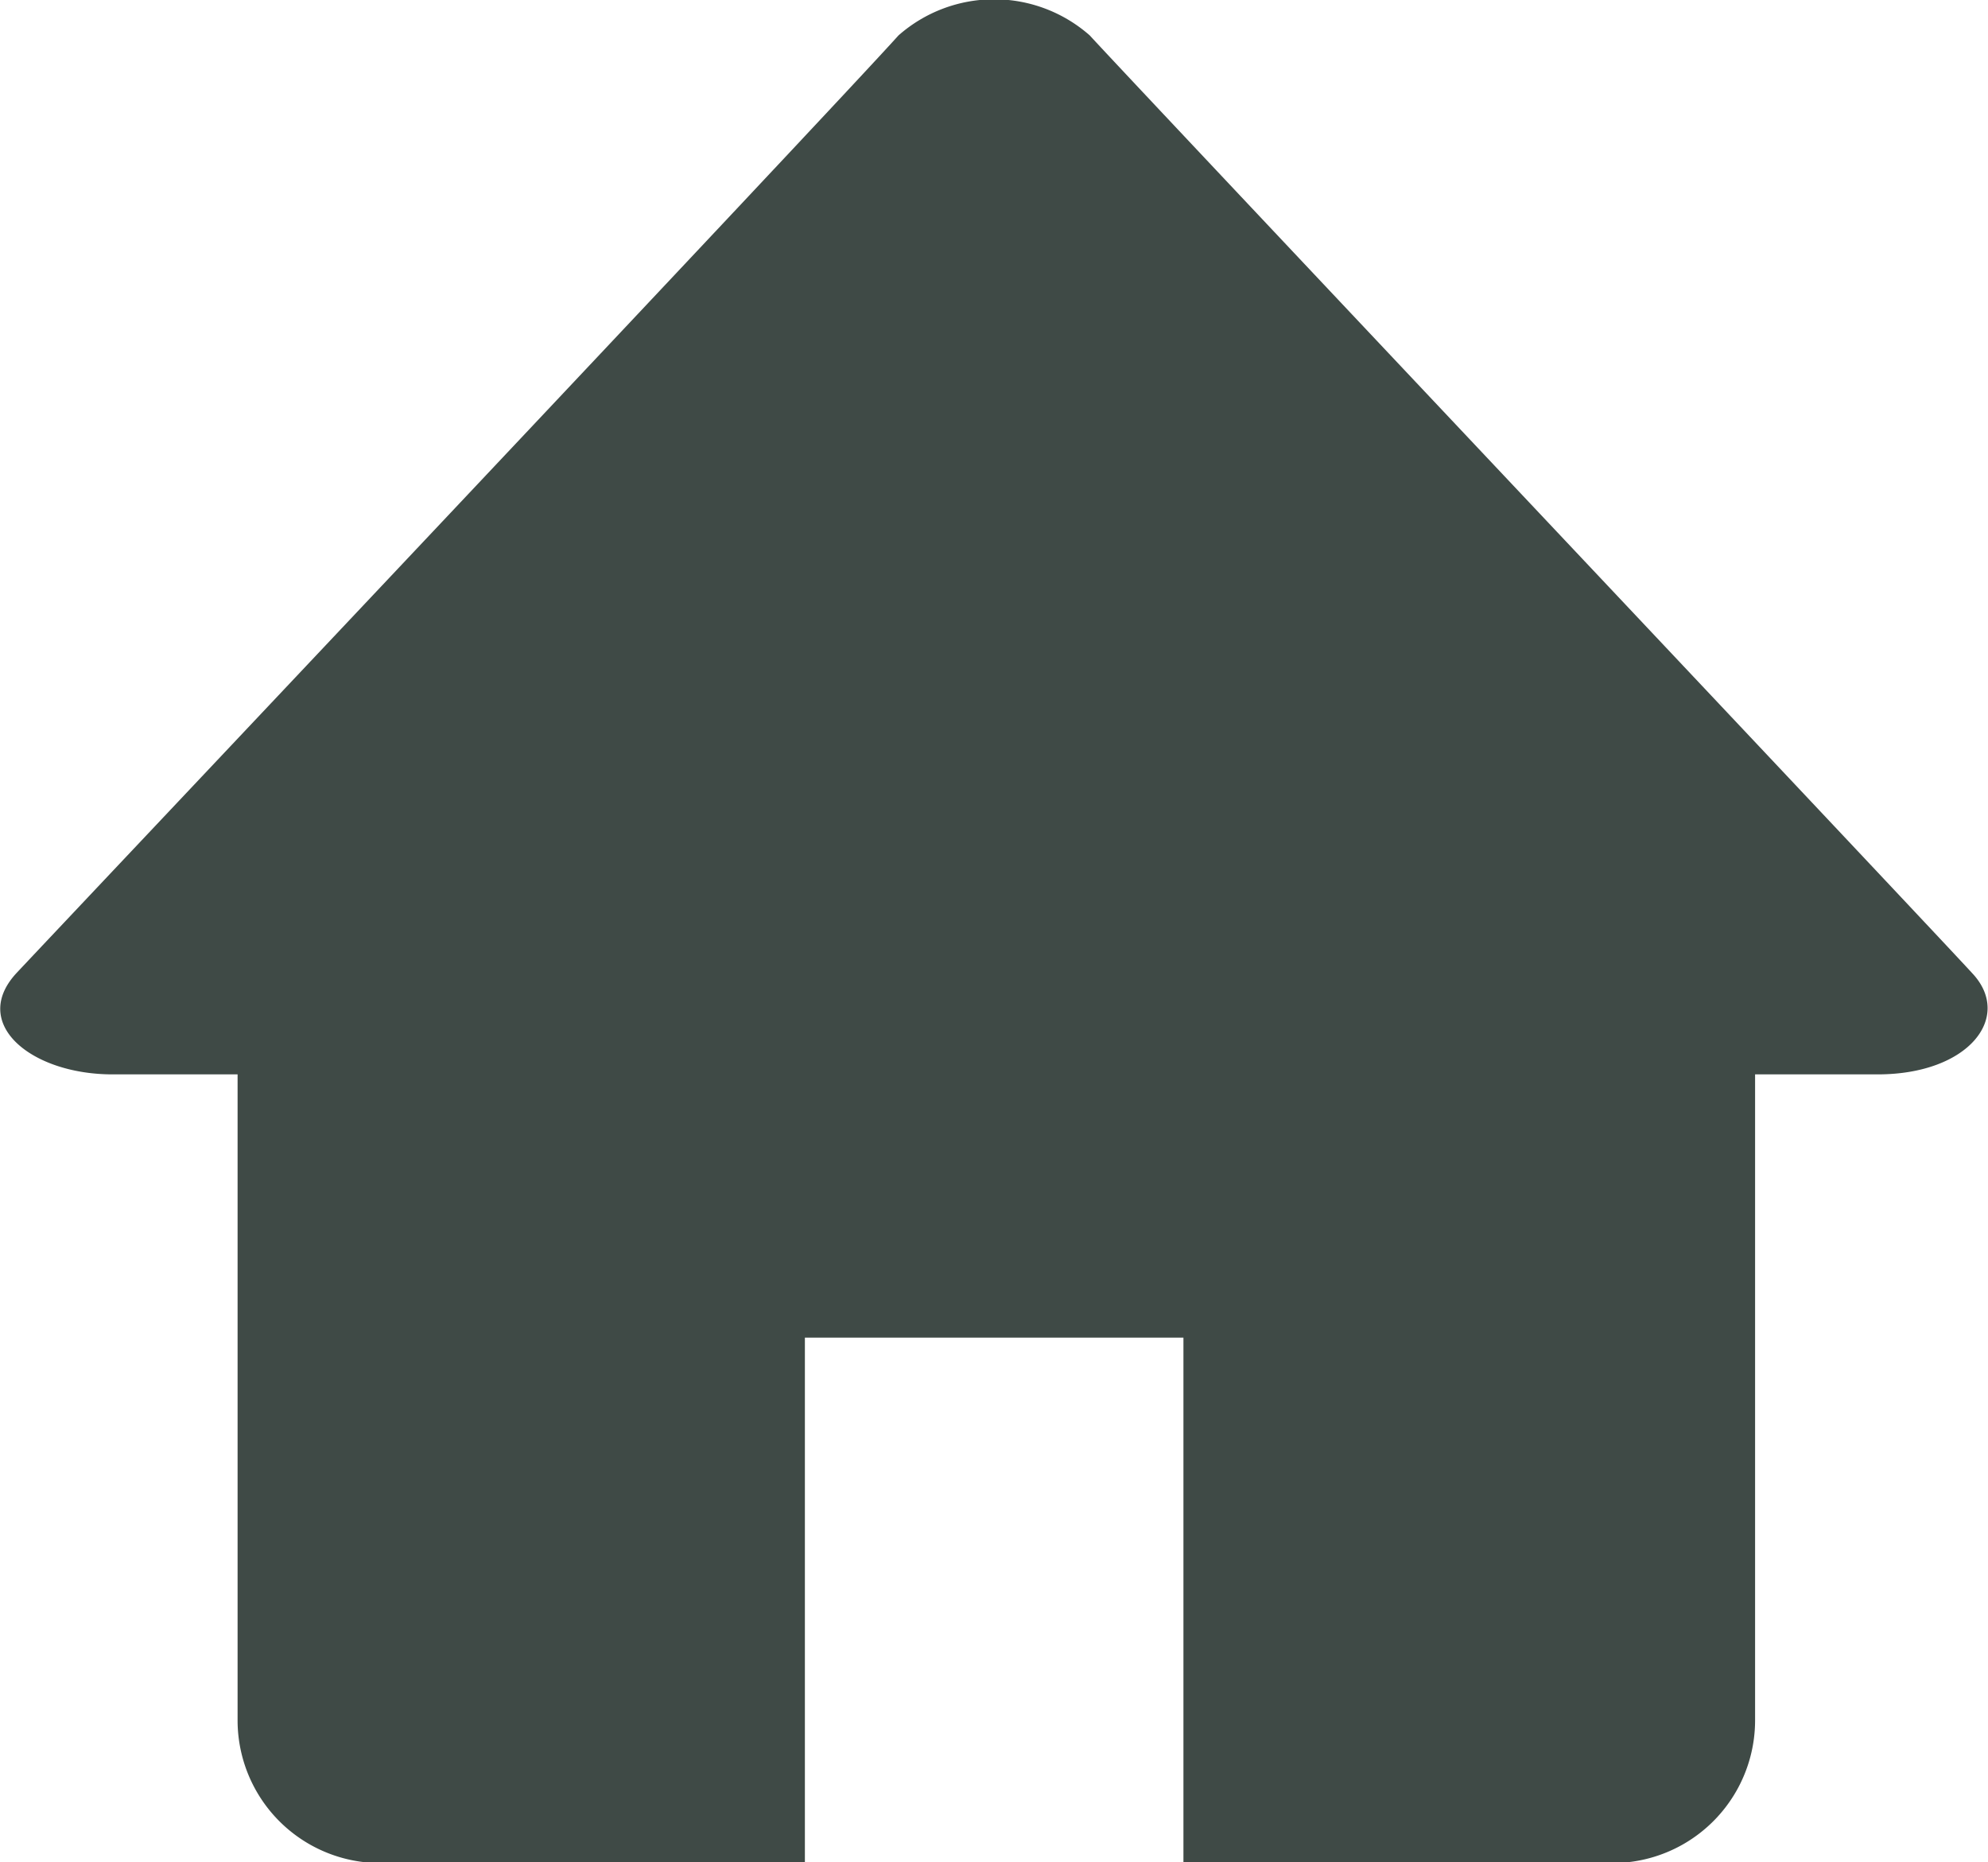
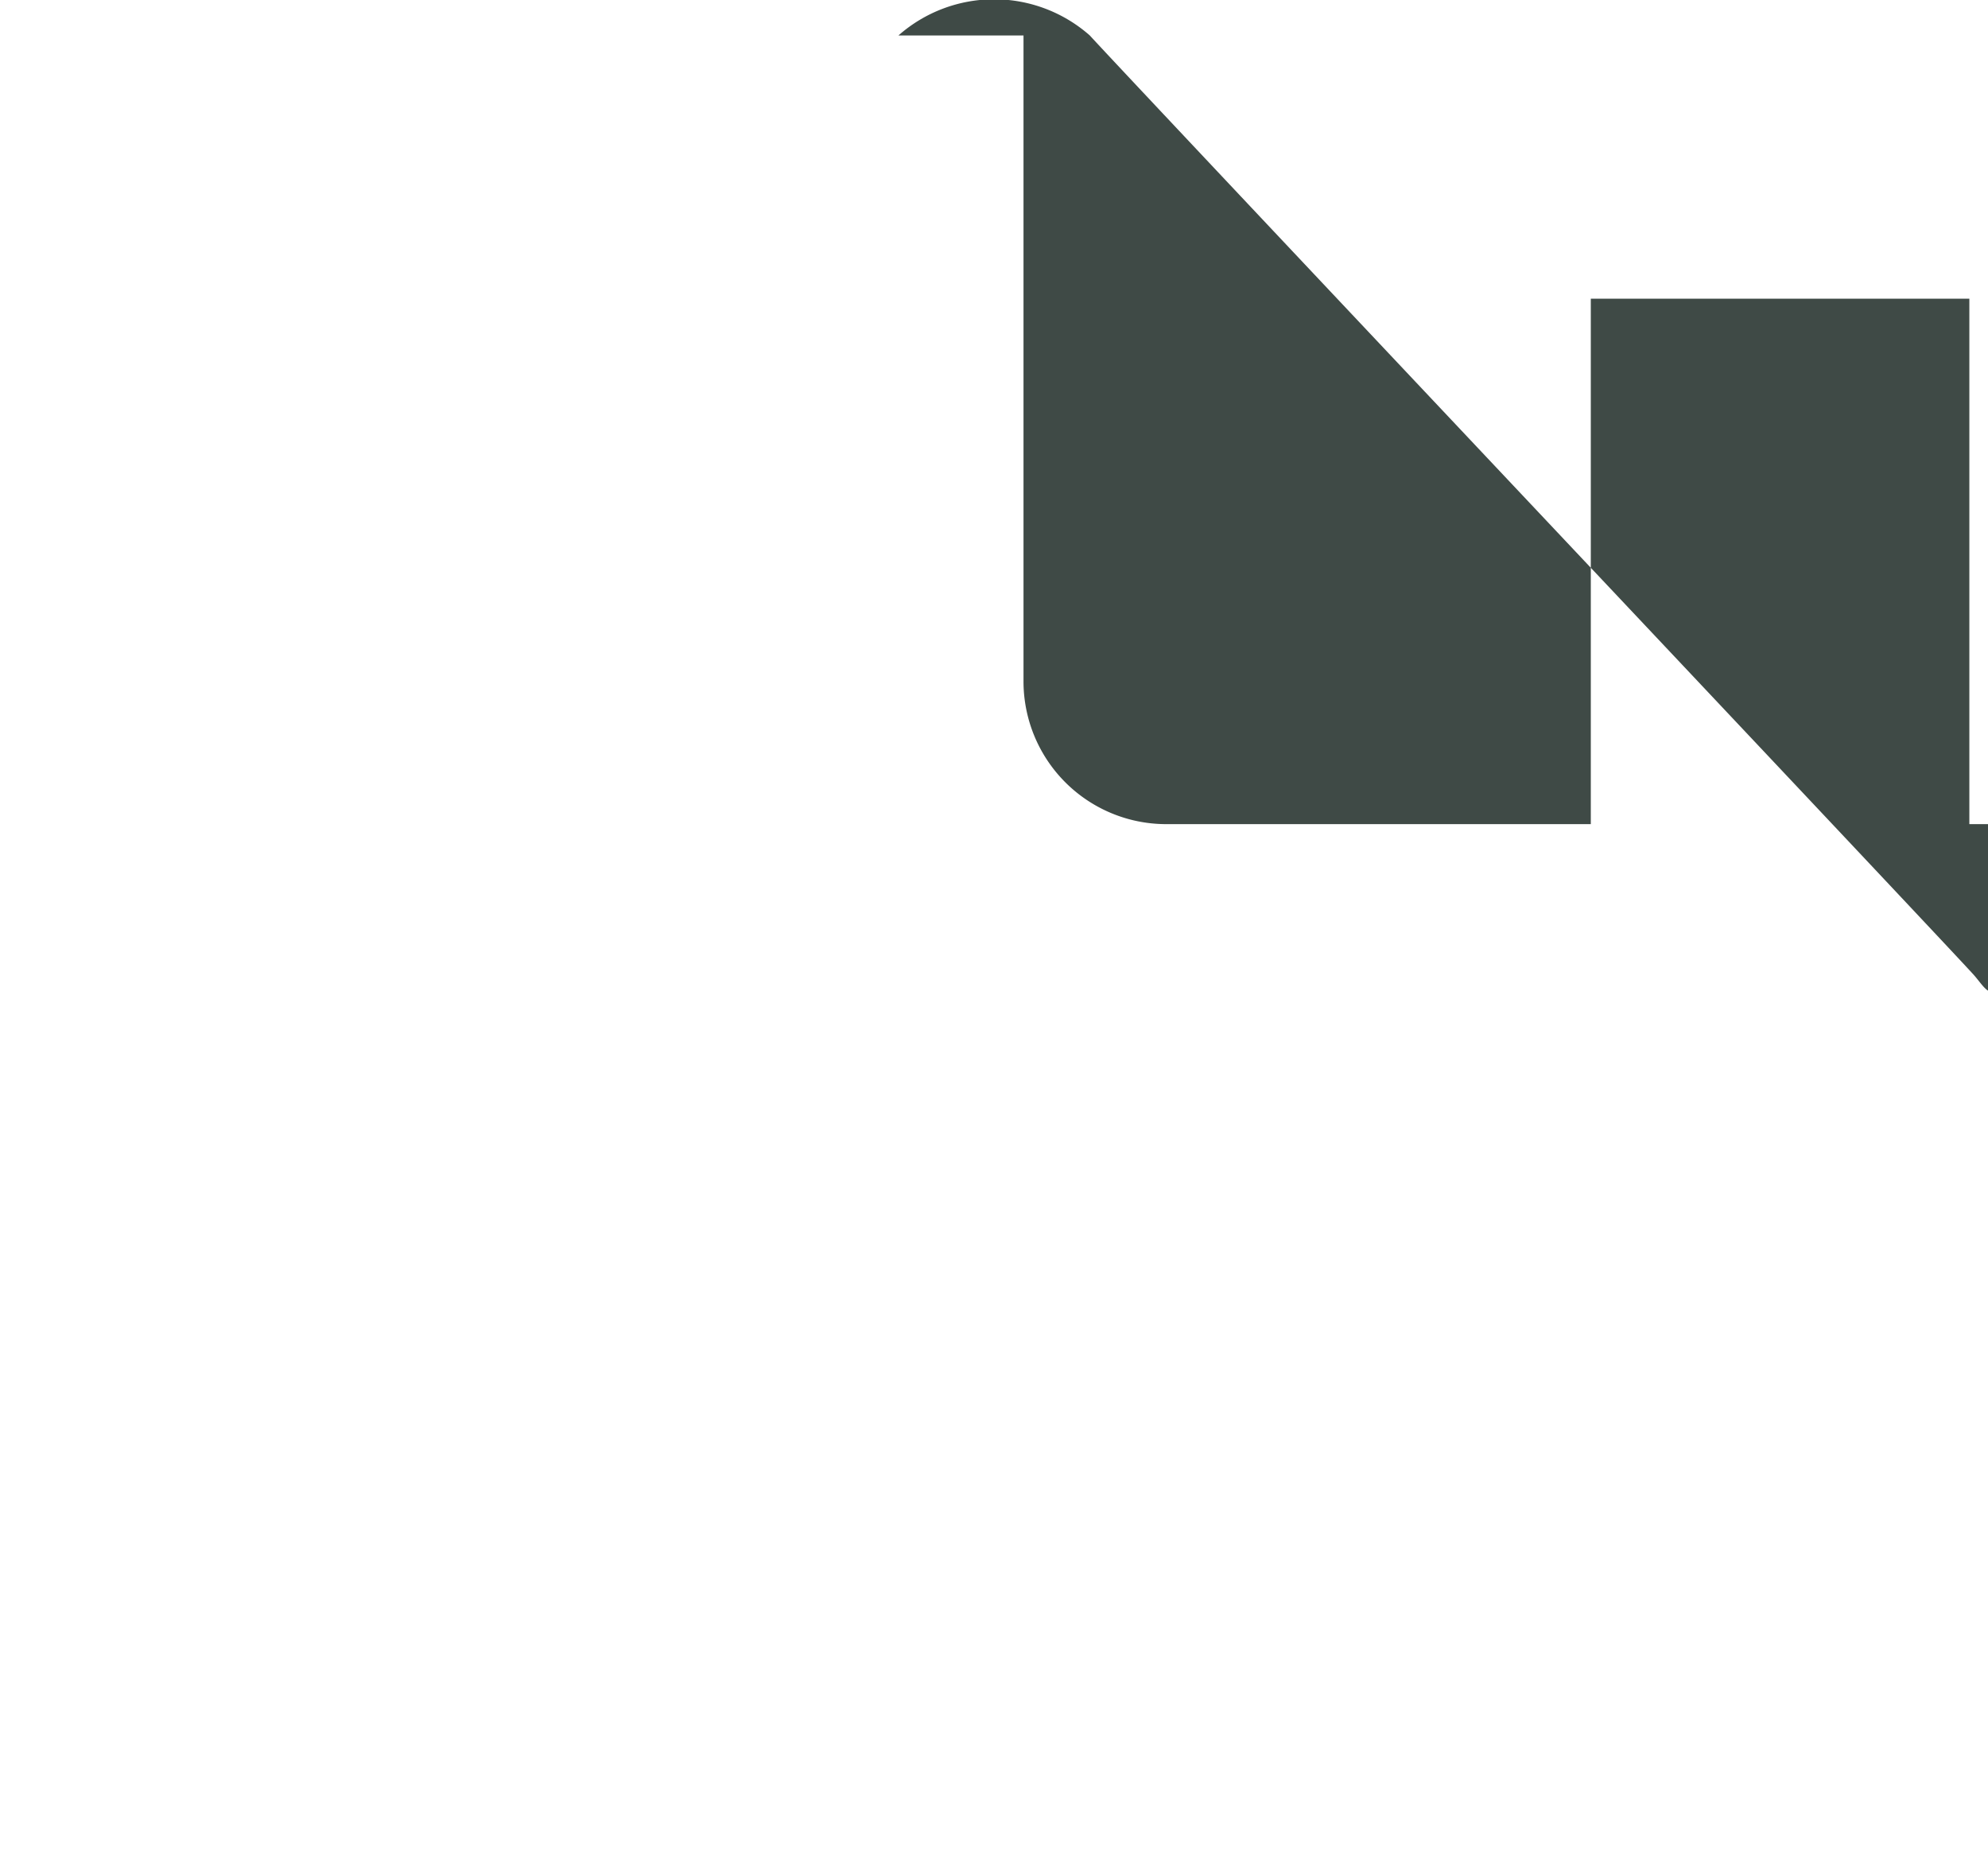
<svg xmlns="http://www.w3.org/2000/svg" width="24.625" height="23.062" viewBox="0 0 24.625 23.062">
  <defs>
    <style>
      .cls-1 {
        fill: #3f4a46;
        fill-rule: evenodd;
      }
    </style>
  </defs>
-   <path id="形状_3" data-name="形状 3" class="cls-1" d="M342.126,571.53c-0.672-.732-10.336-10.963-10.939-11.622a1.792,1.792,0,0,0-2.37,0c-0.822.916-10.438,11.092-10.914,11.6-0.6.629,0.162,1.266,1.179,1.266h1.549v7.993a1.768,1.768,0,0,0,1.762,1.774h5.265v-6.507h4.689v6.507h5.319a1.768,1.768,0,0,0,1.762-1.774v-7.993h1.526C342.074,572.771,342.618,572.067,342.126,571.53Z" transform="translate(-317.688 -559.469)" />
+   <path id="形状_3" data-name="形状 3" class="cls-1" d="M342.126,571.53c-0.672-.732-10.336-10.963-10.939-11.622a1.792,1.792,0,0,0-2.37,0h1.549v7.993a1.768,1.768,0,0,0,1.762,1.774h5.265v-6.507h4.689v6.507h5.319a1.768,1.768,0,0,0,1.762-1.774v-7.993h1.526C342.074,572.771,342.618,572.067,342.126,571.53Z" transform="translate(-317.688 -559.469)" />
</svg>